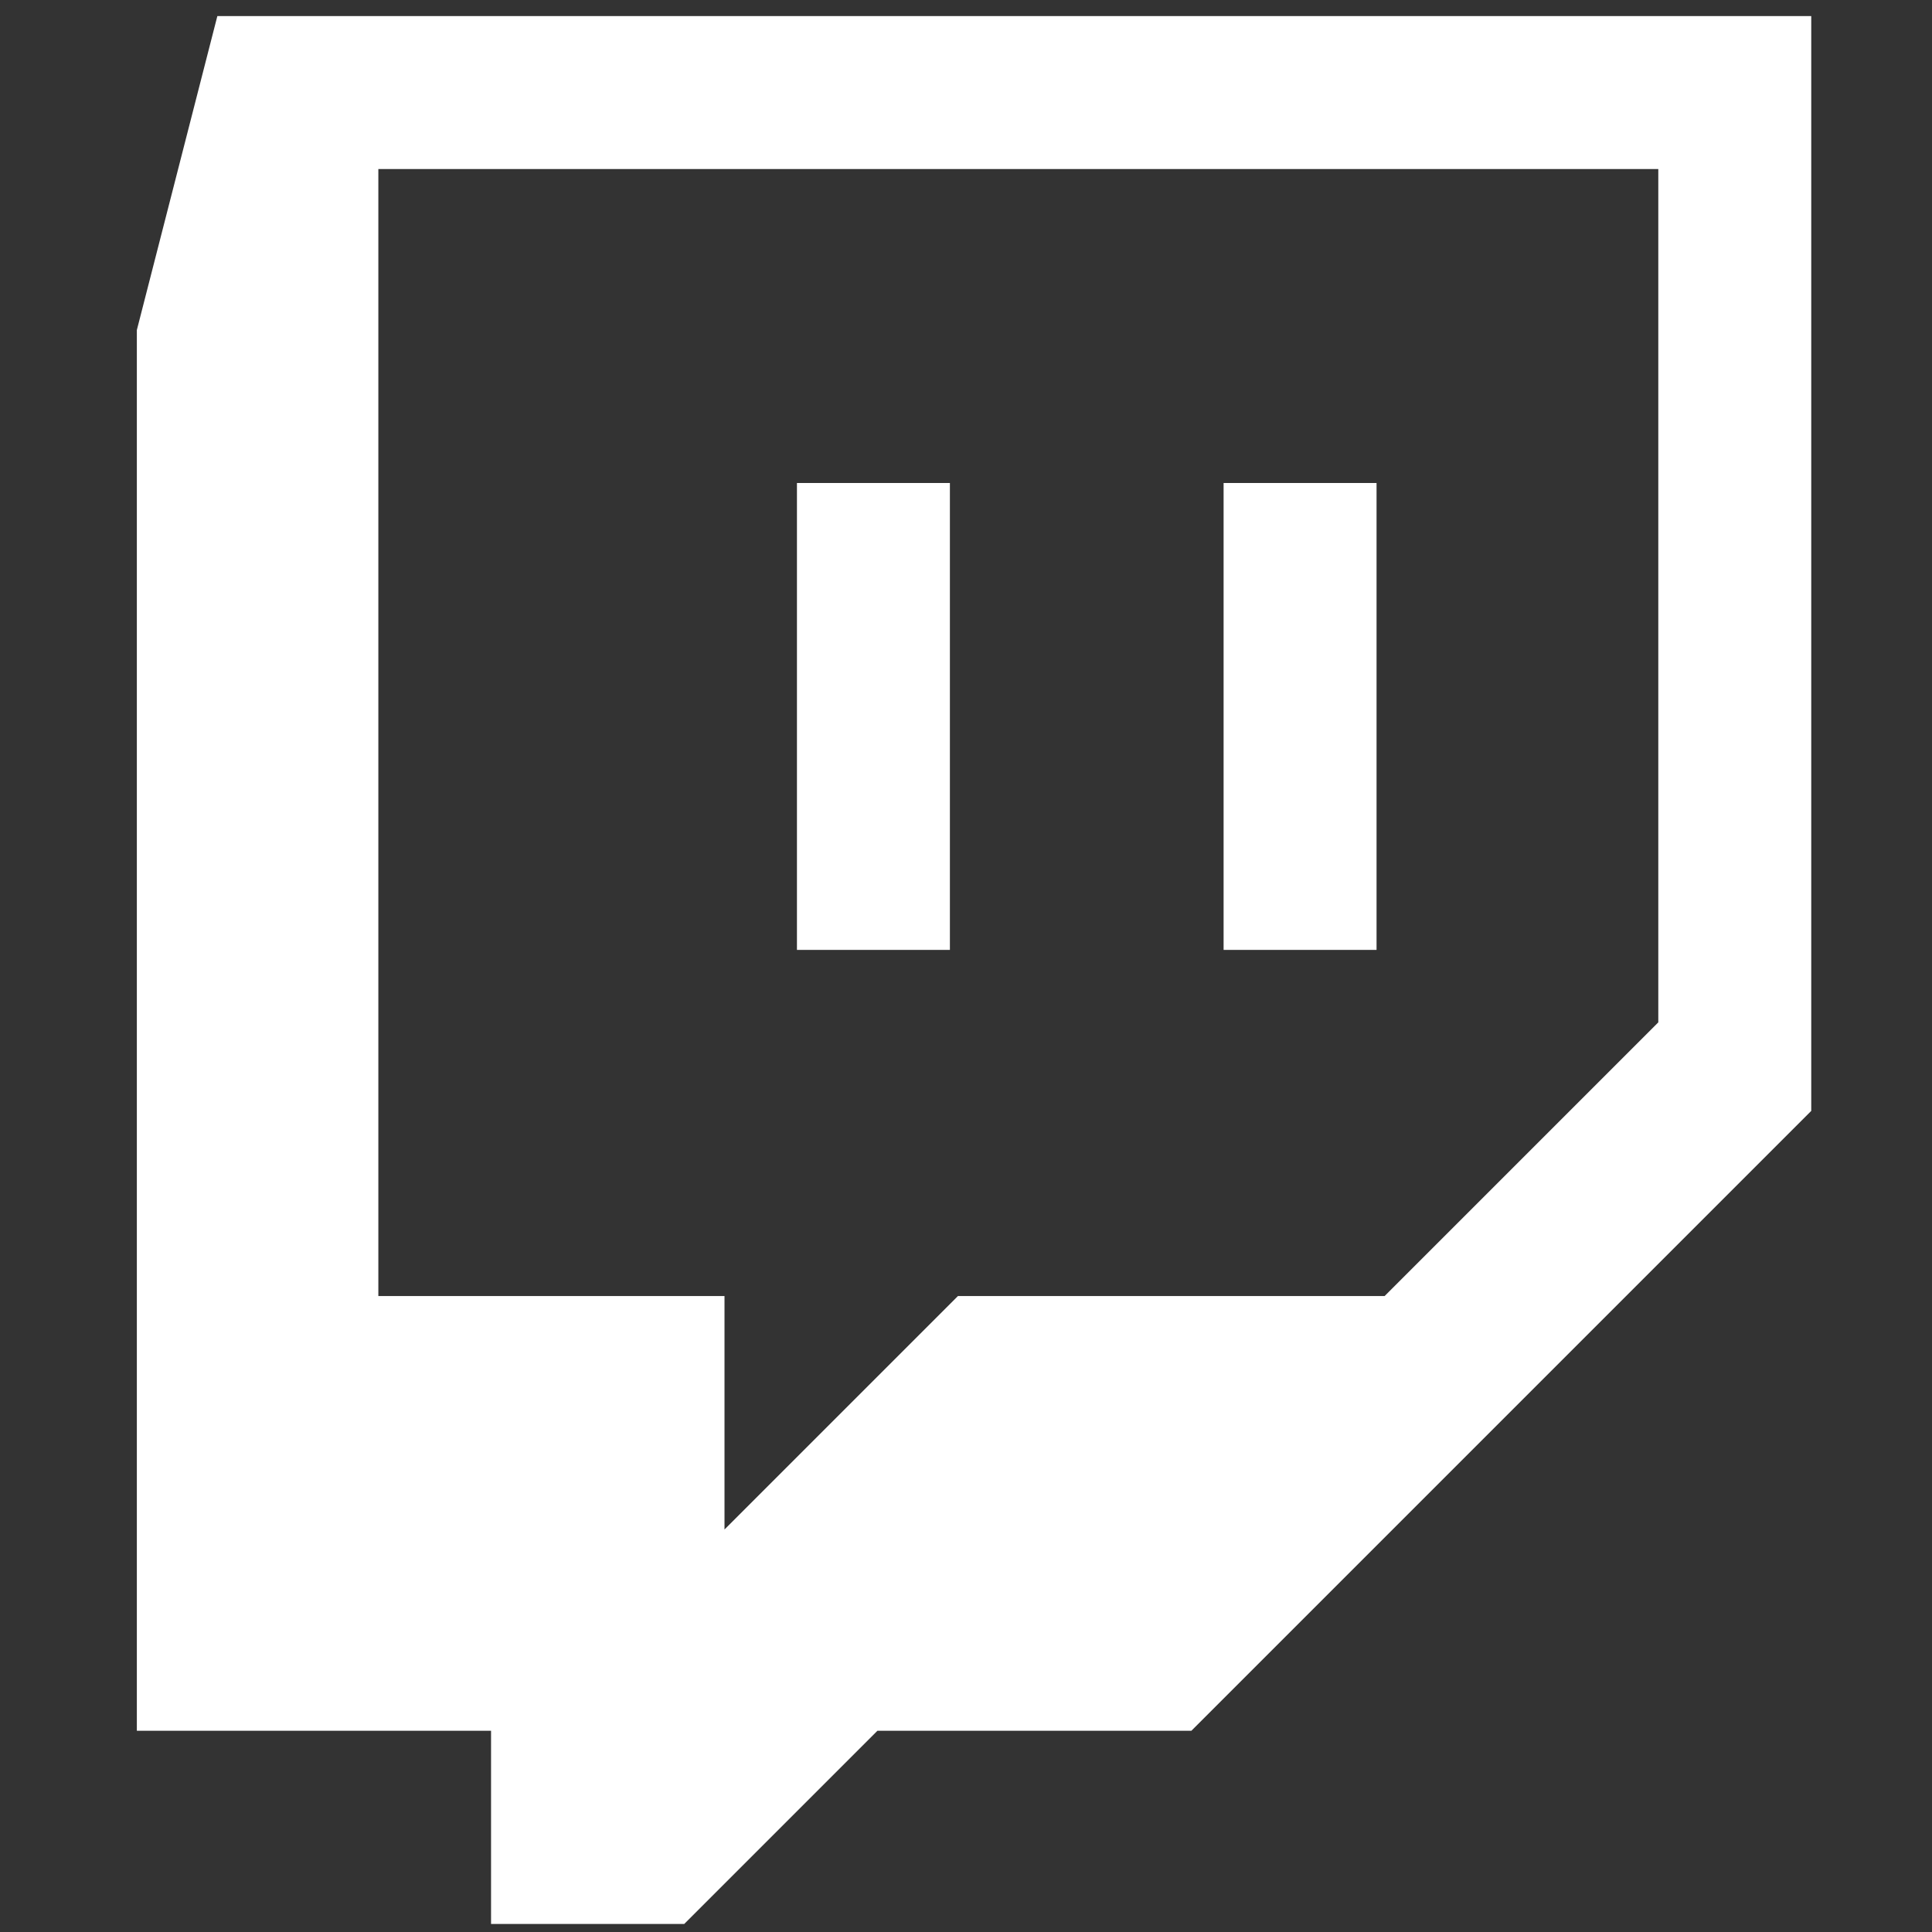
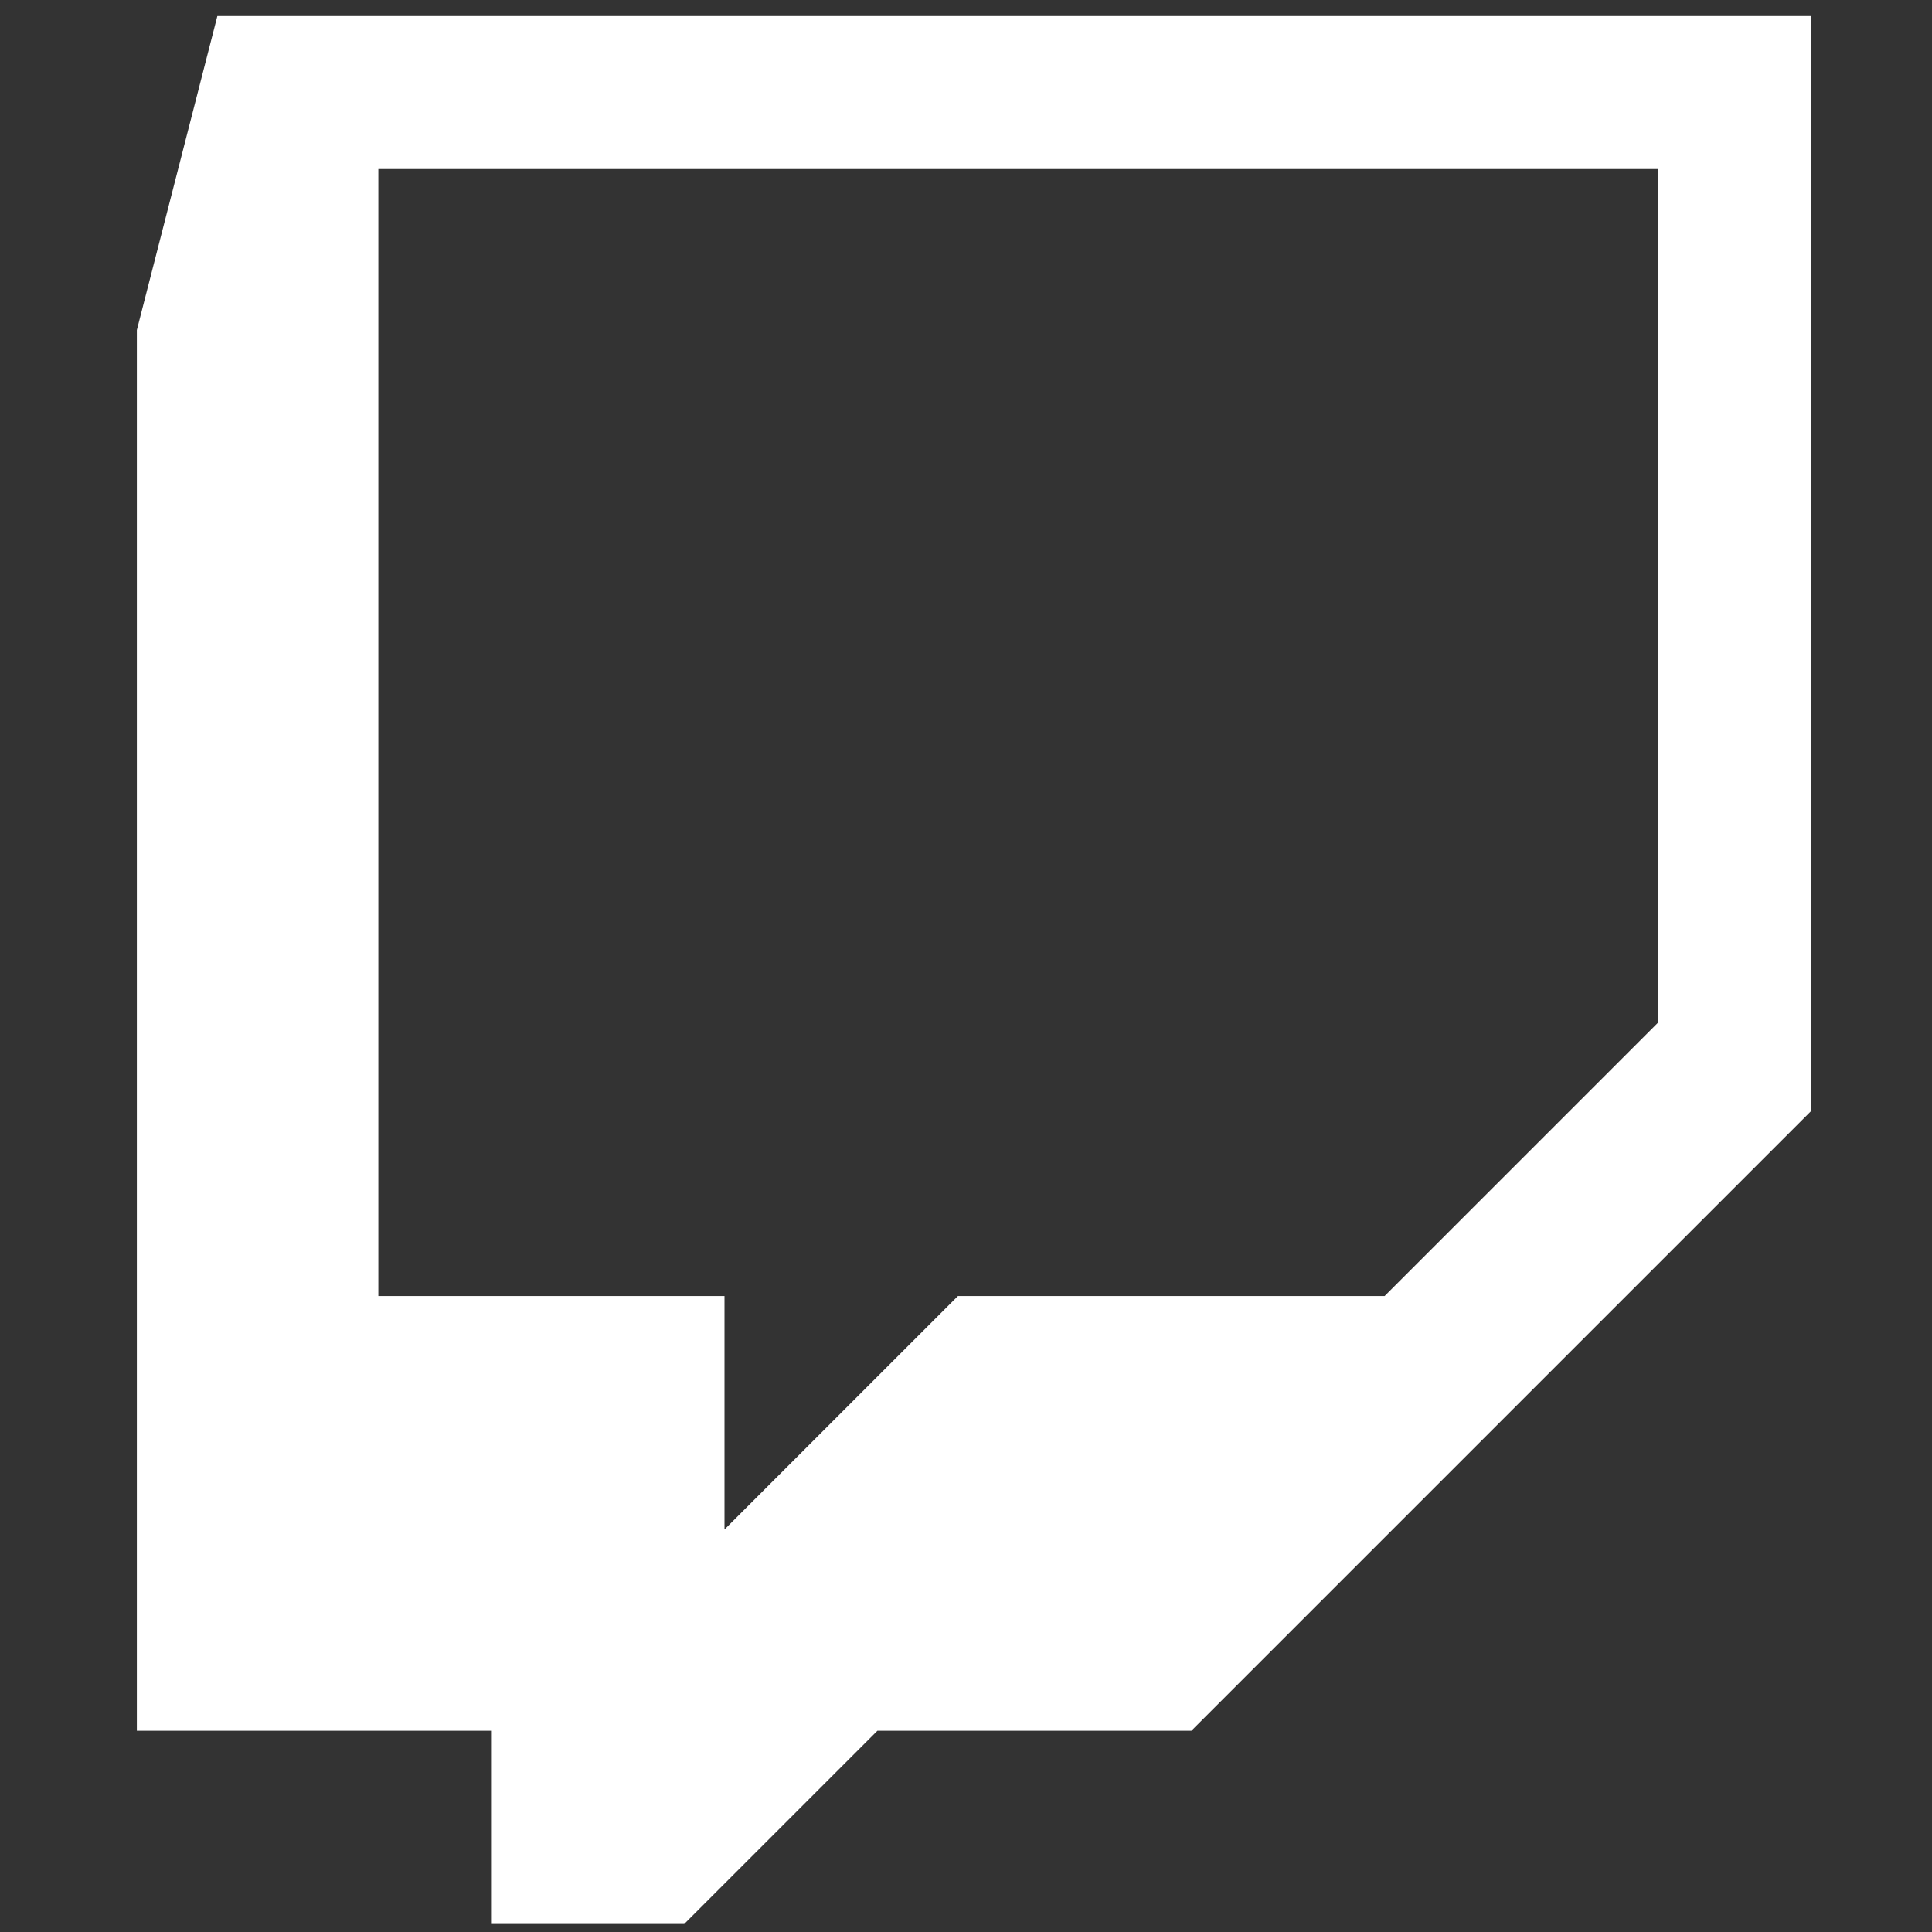
<svg xmlns="http://www.w3.org/2000/svg" version="1.1" viewBox="0 0 24 24">
  <rect x="0" y="0" width="24" height="24" fill="#333333" stroke="none" />
  <defs>
    <style>
      .cls-1 {
        fill: #fff;
        fill-rule: evenodd;
      }
    </style>
  </defs>
  <g>
    <g id="Ebene_1">
      <g id="g3363">
        <g id="g3365">
          <path id="path3367" class="cls-1" d="M20.6,12.7l-3.4,3.4h-5.3l-2.9,2.9v-2.9h-4.3V2.1h15.9s0,10.6,0,10.6ZM2.7.2l-1,3.9v17.4h4.4v2.4h2.4l2.4-2.4h3.9l7.7-7.7V.2H2.7h0Z" />
        </g>
-         <path id="path3369" class="cls-1" d="M9.9,11.8h1.9v-5.8h-1.9v5.8ZM15.2,11.8h1.9v-5.8h-1.9v5.8Z" />
      </g>
    </g>
  </g>
</svg>